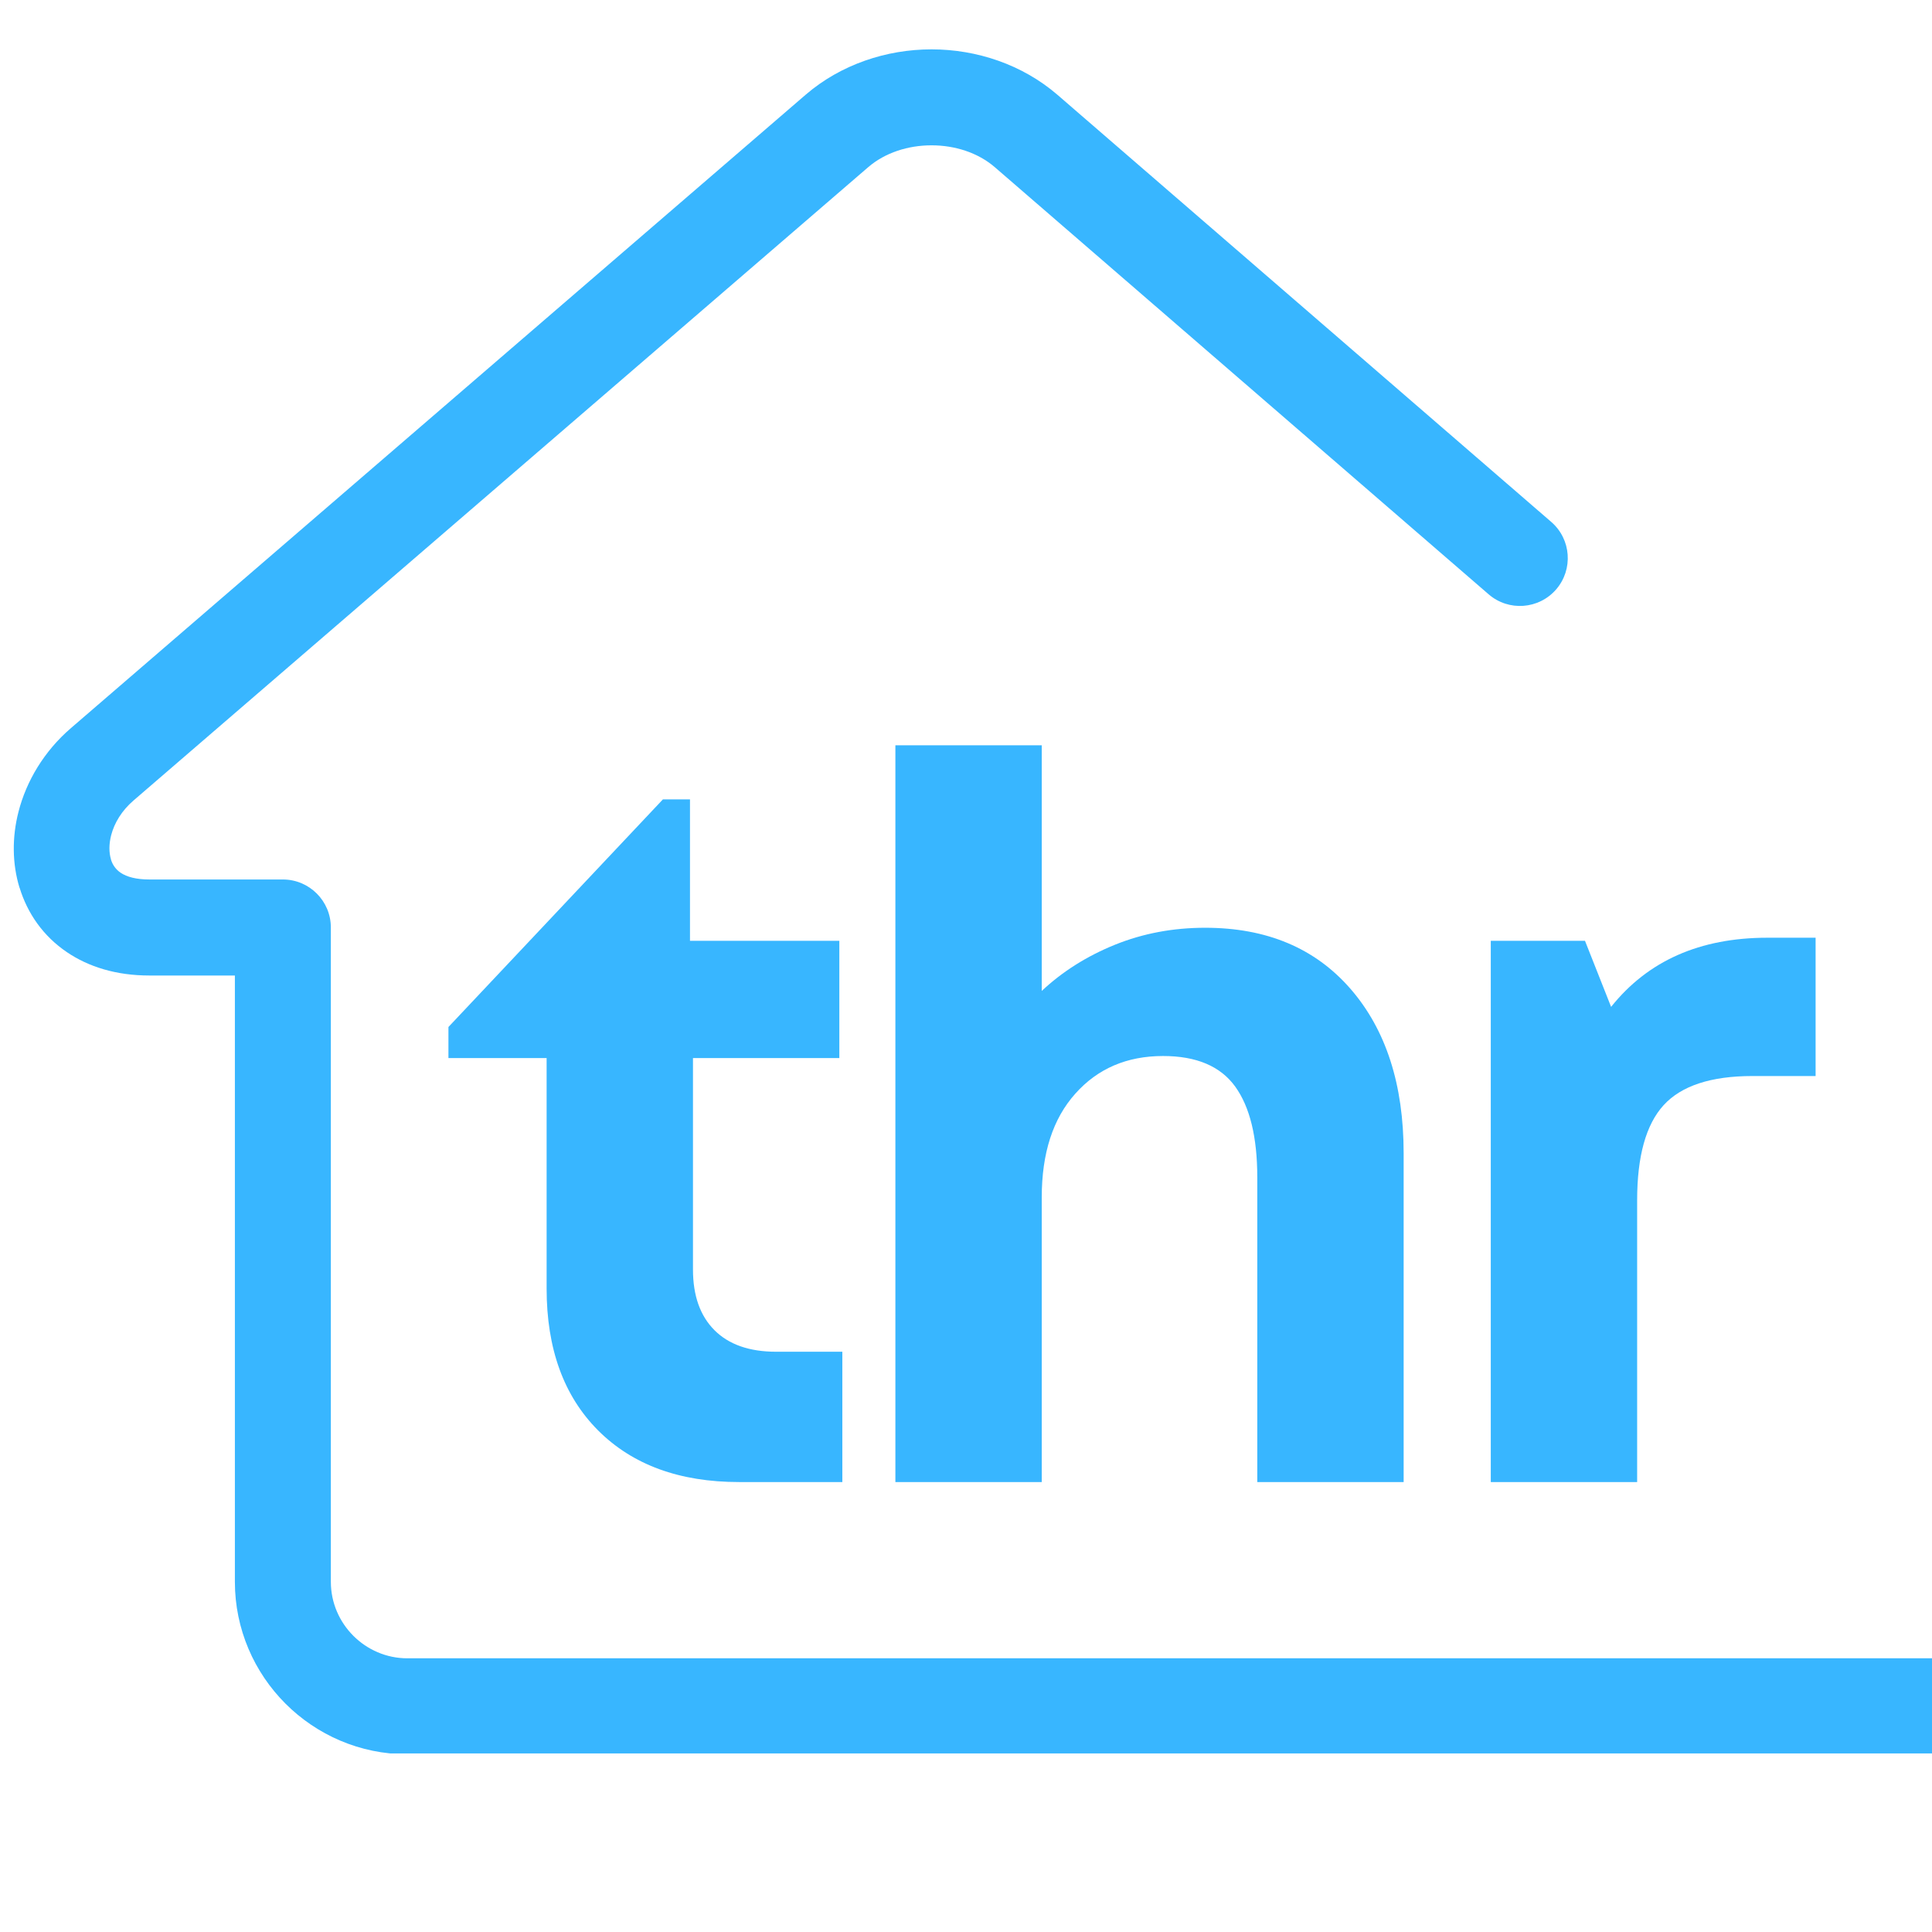
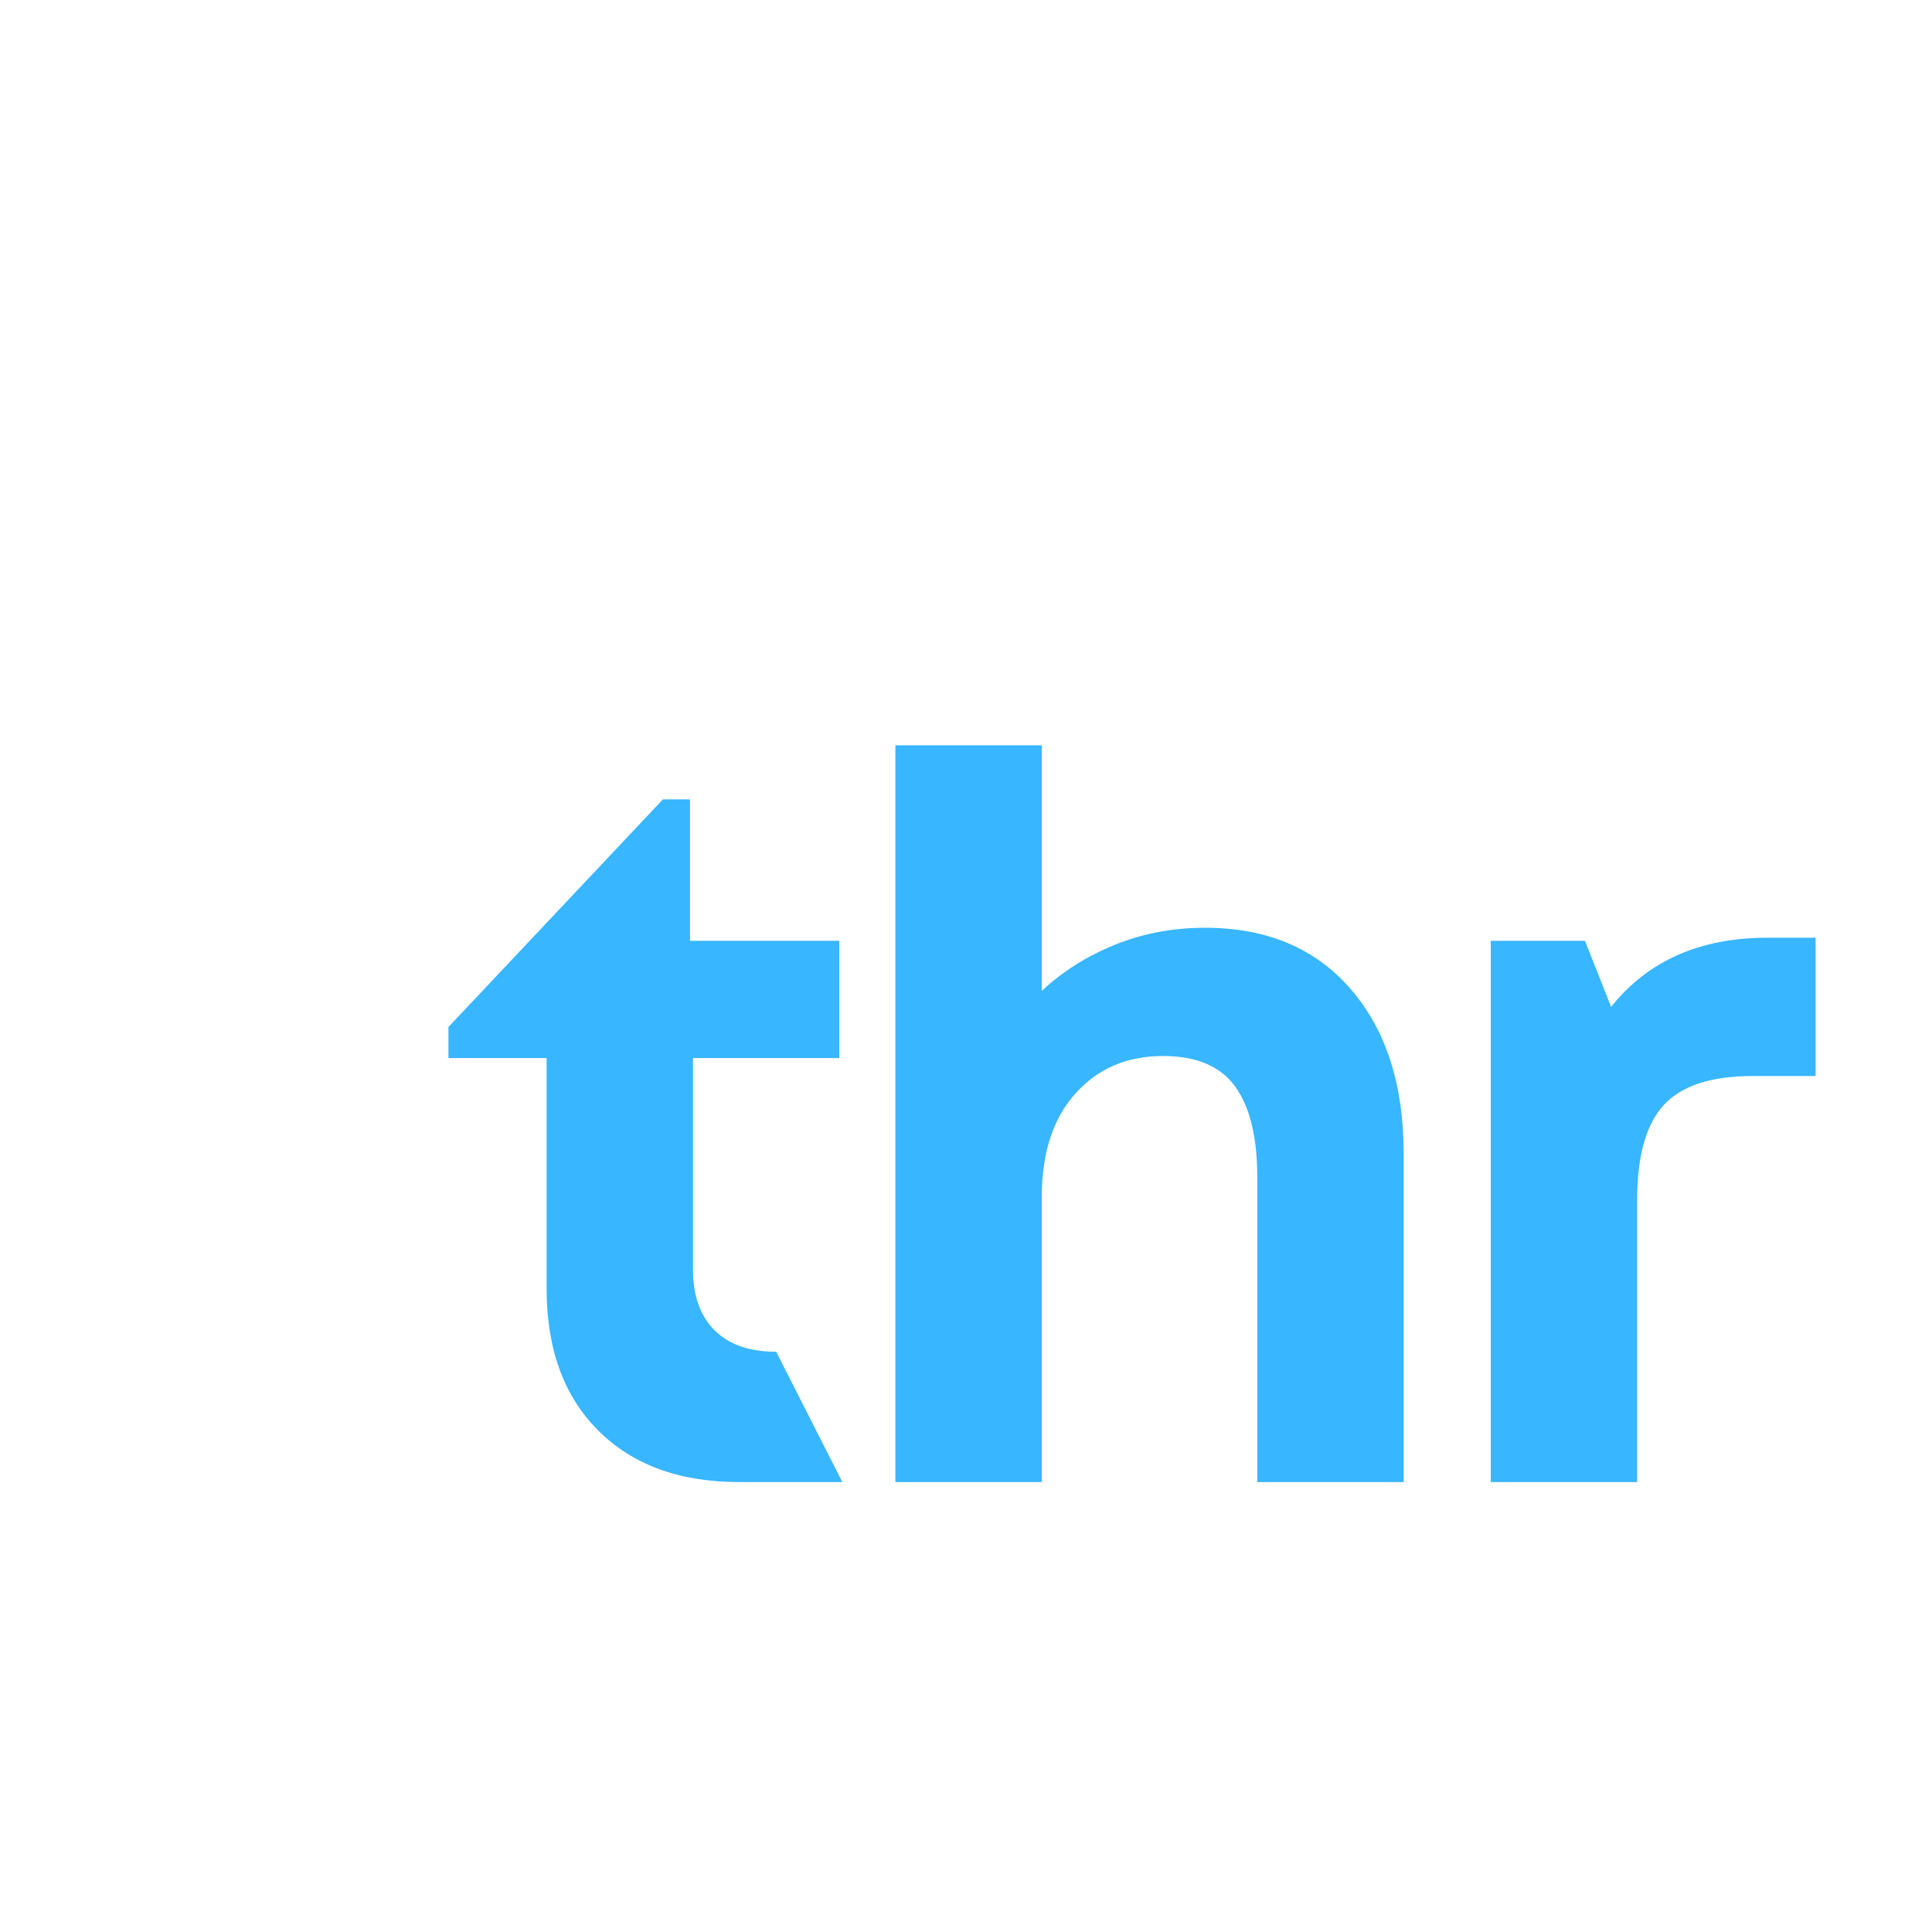
<svg xmlns="http://www.w3.org/2000/svg" width="400" zoomAndPan="magnify" viewBox="0 0 300 300" height="400" preserveAspectRatio="xMidYMid meet" version="1.0">
  <defs>
    <clipPath id="4f6a2f73f1">
-       <path d="M 2 7.664 L 300 7.664 L 300 272.273 L 2 272.273 Z M 2 7.664 " clip-rule="nonzero" />
-     </clipPath>
+       </clipPath>
  </defs>
  <g clip-path="url(#4f6a2f73f1)">
    <path fill="#38b6ff" d="M 828.566 257.5 C 832.68 257.5 836.02 260.84 836.02 264.953 C 836.02 269.07 832.68 272.402 828.566 272.402 L 63.25 272.402 C 55.883 272.402 49.18 269.391 44.332 264.543 C 39.484 259.695 36.473 252.996 36.473 245.629 L 36.473 151.477 L 23.188 151.477 C 18.004 151.477 13.734 150.113 10.402 147.859 C 6.711 145.367 4.266 141.84 3.039 137.832 L 3.027 137.836 C 1.891 134.117 1.852 130.016 2.875 126.039 C 4.094 121.293 6.832 116.668 10.988 113.082 L 125.094 14.715 C 130.559 10.012 137.641 7.664 144.645 7.664 C 151.652 7.664 158.734 10.012 164.191 14.715 L 240.875 81.043 C 243.98 83.727 244.316 88.418 241.637 91.523 C 238.949 94.625 234.258 94.969 231.156 92.285 L 154.469 25.957 C 151.848 23.703 148.285 22.566 144.645 22.566 C 141.008 22.566 137.438 23.703 134.816 25.957 L 20.711 124.32 C 18.914 125.871 17.75 127.789 17.258 129.703 C 16.914 131.055 16.902 132.359 17.238 133.465 L 17.23 133.469 L 17.238 133.492 C 17.484 134.293 17.98 135.008 18.727 135.516 C 19.699 136.172 21.172 136.566 23.188 136.566 L 43.922 136.566 C 48.039 136.566 51.375 139.906 51.375 144.023 L 51.375 245.629 C 51.375 248.887 52.715 251.855 54.867 254.008 C 57.02 256.16 59.988 257.5 63.246 257.5 Z M 828.566 257.5 " fill-opacity="1" fill-rule="nonzero" />
  </g>
-   <path fill="#38b6ff" d="M 120.523 209.898 L 130.797 209.898 L 130.797 230.133 L 114.77 230.133 C 105.523 230.133 98.23 227.465 92.883 222.125 C 87.543 216.777 84.879 209.434 84.879 200.09 L 84.879 164.293 L 69.633 164.293 L 69.633 159.473 L 102.934 124.129 L 107.141 124.129 L 107.141 146.09 L 130.332 146.09 L 130.332 164.293 L 107.605 164.293 L 107.605 197.129 C 107.605 201.18 108.715 204.316 110.938 206.547 C 113.168 208.781 116.367 209.898 120.523 209.898 Z M 120.523 209.898 " fill-opacity="1" fill-rule="nonzero" />
+   <path fill="#38b6ff" d="M 120.523 209.898 L 130.797 230.133 L 114.77 230.133 C 105.523 230.133 98.23 227.465 92.883 222.125 C 87.543 216.777 84.879 209.434 84.879 200.09 L 84.879 164.293 L 69.633 164.293 L 69.633 159.473 L 102.934 124.129 L 107.141 124.129 L 107.141 146.09 L 130.332 146.09 L 130.332 164.293 L 107.605 164.293 L 107.605 197.129 C 107.605 201.18 108.715 204.316 110.938 206.547 C 113.168 208.781 116.367 209.898 120.523 209.898 Z M 120.523 209.898 " fill-opacity="1" fill-rule="nonzero" />
  <path fill="#38b6ff" d="M 187.133 144.062 C 196.688 144.062 204.211 147.227 209.711 153.555 C 215.207 159.887 217.957 168.391 217.957 179.074 L 217.957 230.133 L 195.23 230.133 L 195.23 182.816 C 195.23 176.59 194.086 171.891 191.805 168.727 C 189.52 165.562 185.785 163.977 180.598 163.977 C 174.988 163.977 170.449 165.926 166.977 169.82 C 163.496 173.707 161.762 179.074 161.762 185.926 L 161.762 230.133 L 139.035 230.133 L 139.035 115.73 L 161.762 115.73 L 161.762 153.871 C 164.977 150.859 168.762 148.469 173.117 146.703 C 177.48 144.941 182.152 144.062 187.133 144.062 Z M 187.133 144.062 " fill-opacity="1" fill-rule="nonzero" />
  <path fill="#38b6ff" d="M 274.445 145.609 L 281.926 145.609 L 281.926 167.086 L 272.117 167.086 C 265.68 167.086 261.082 168.598 258.328 171.609 C 255.586 174.613 254.215 179.539 254.215 186.391 L 254.215 230.133 L 231.488 230.133 L 231.488 146.09 L 246.117 146.09 L 250.172 156.348 C 255.879 149.191 263.969 145.609 274.445 145.609 Z M 274.445 145.609 " fill-opacity="1" fill-rule="nonzero" />
</svg>